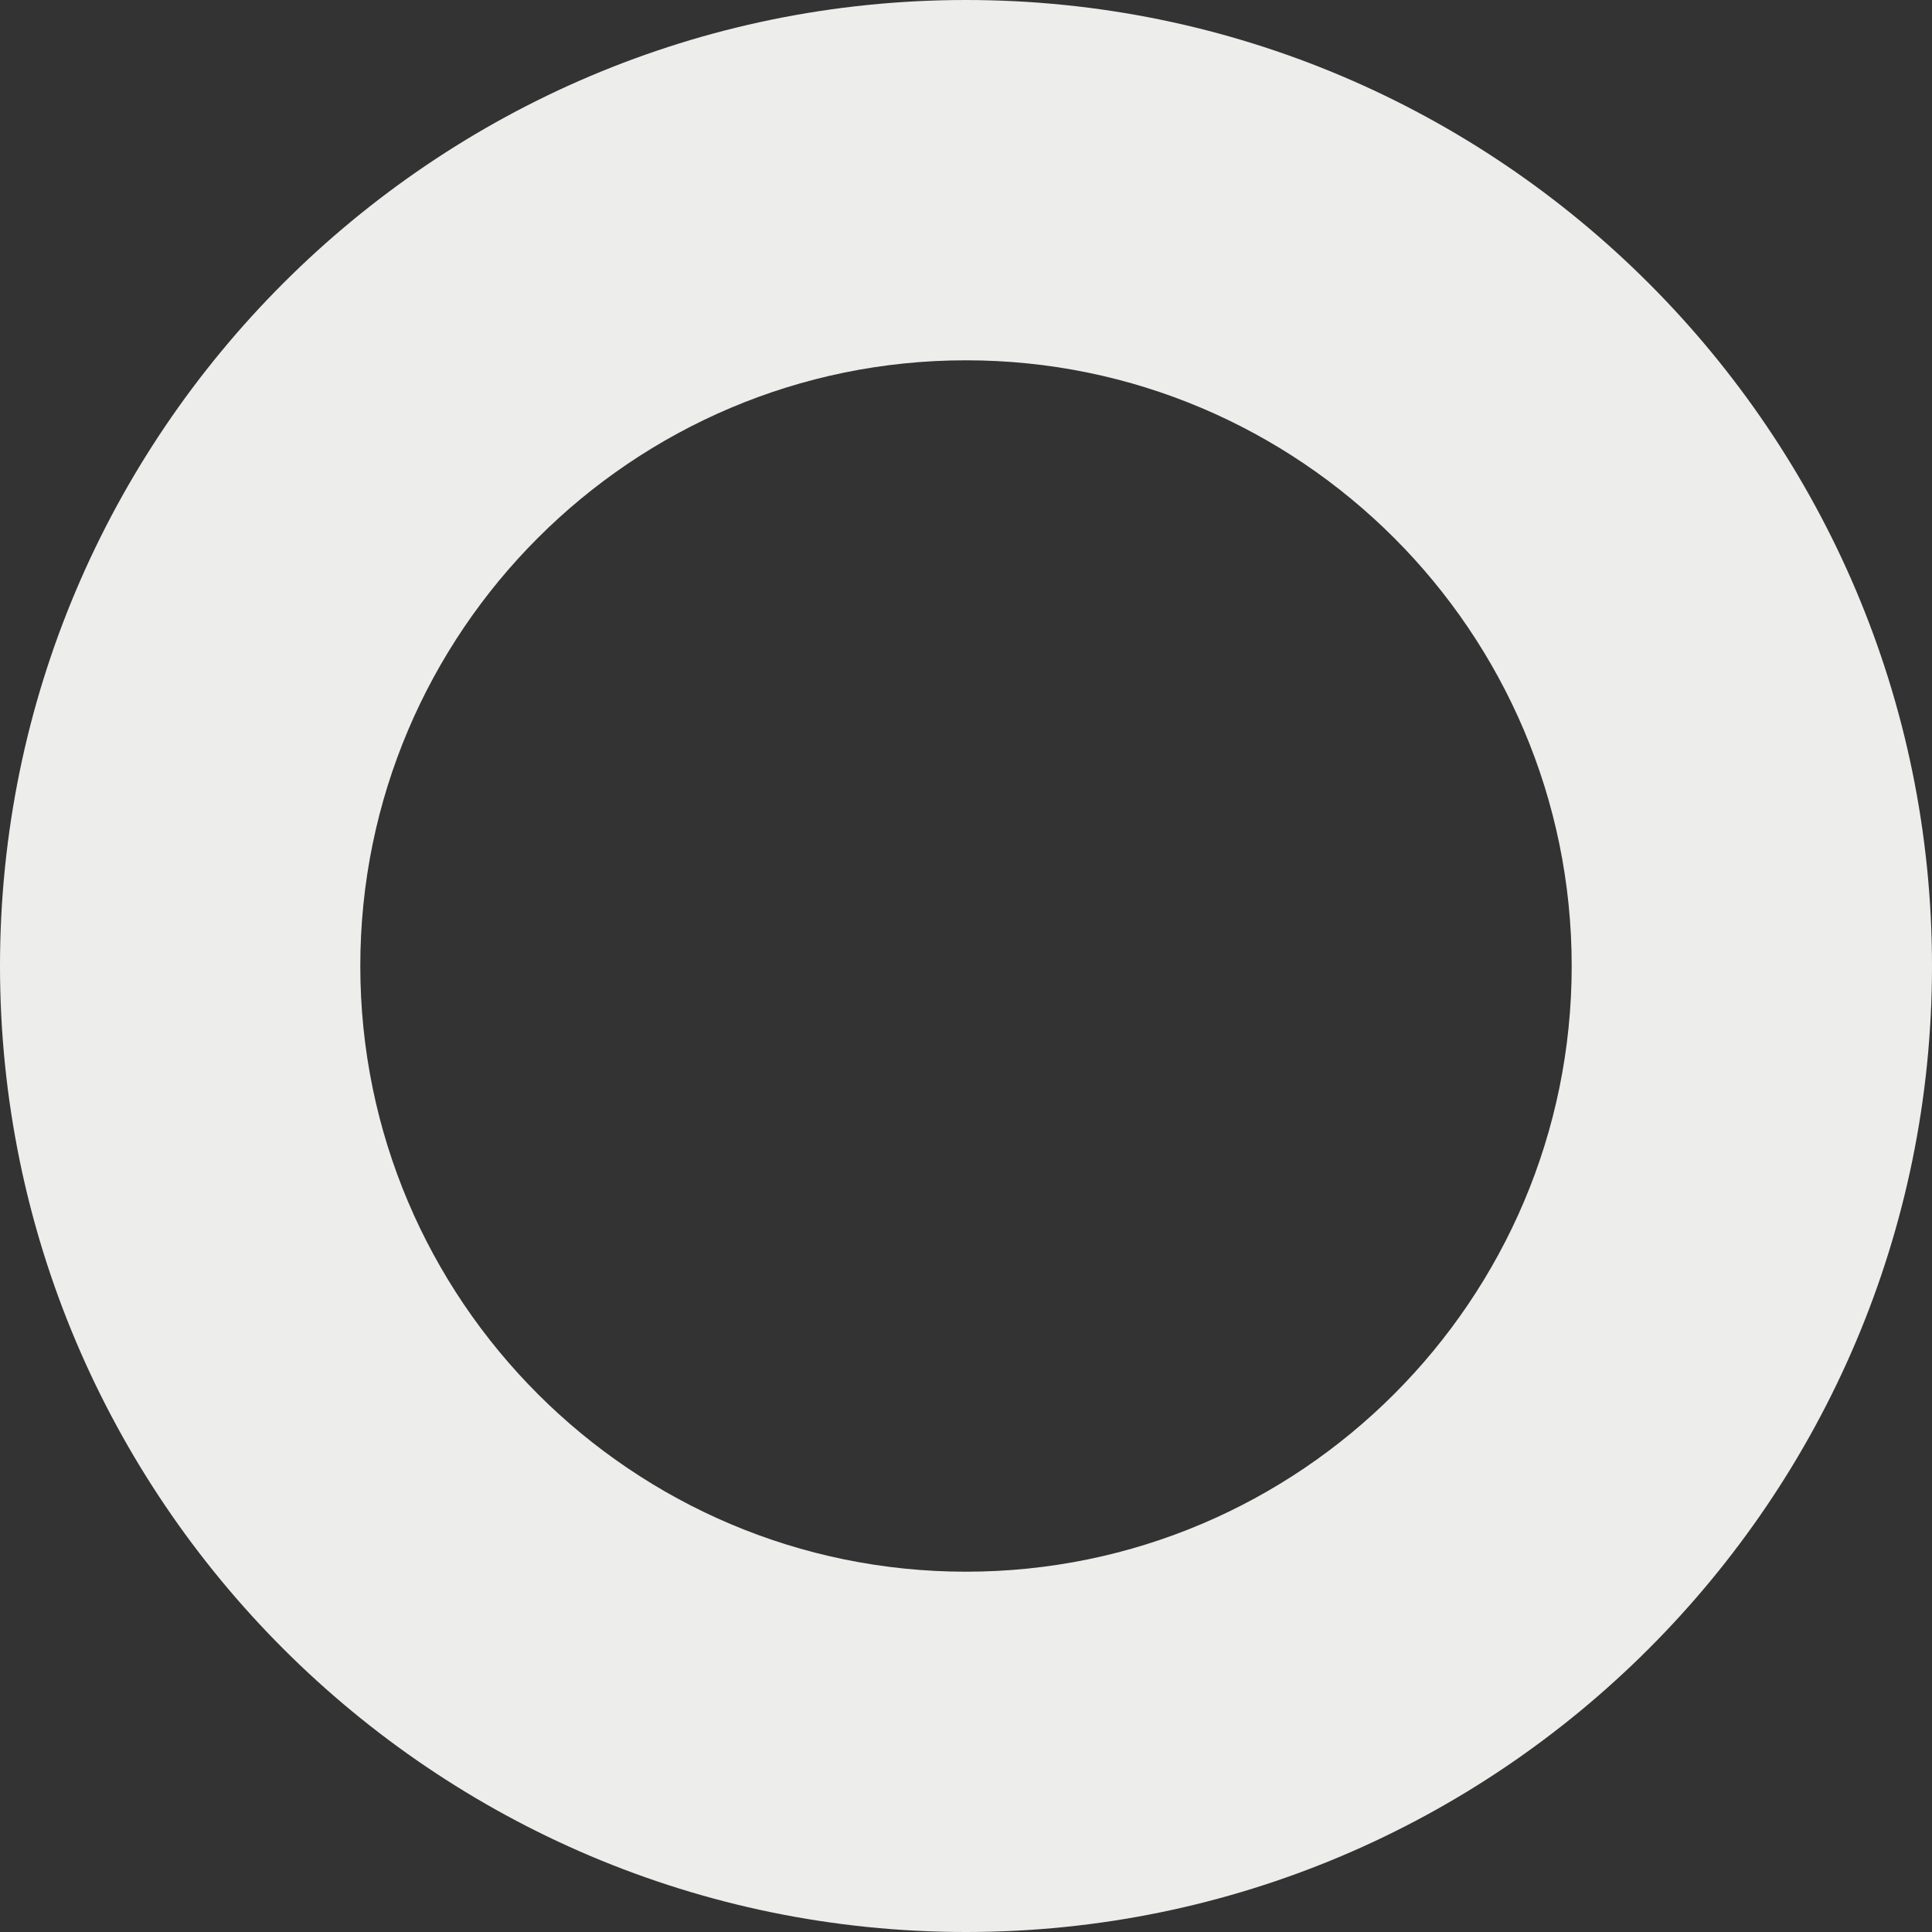
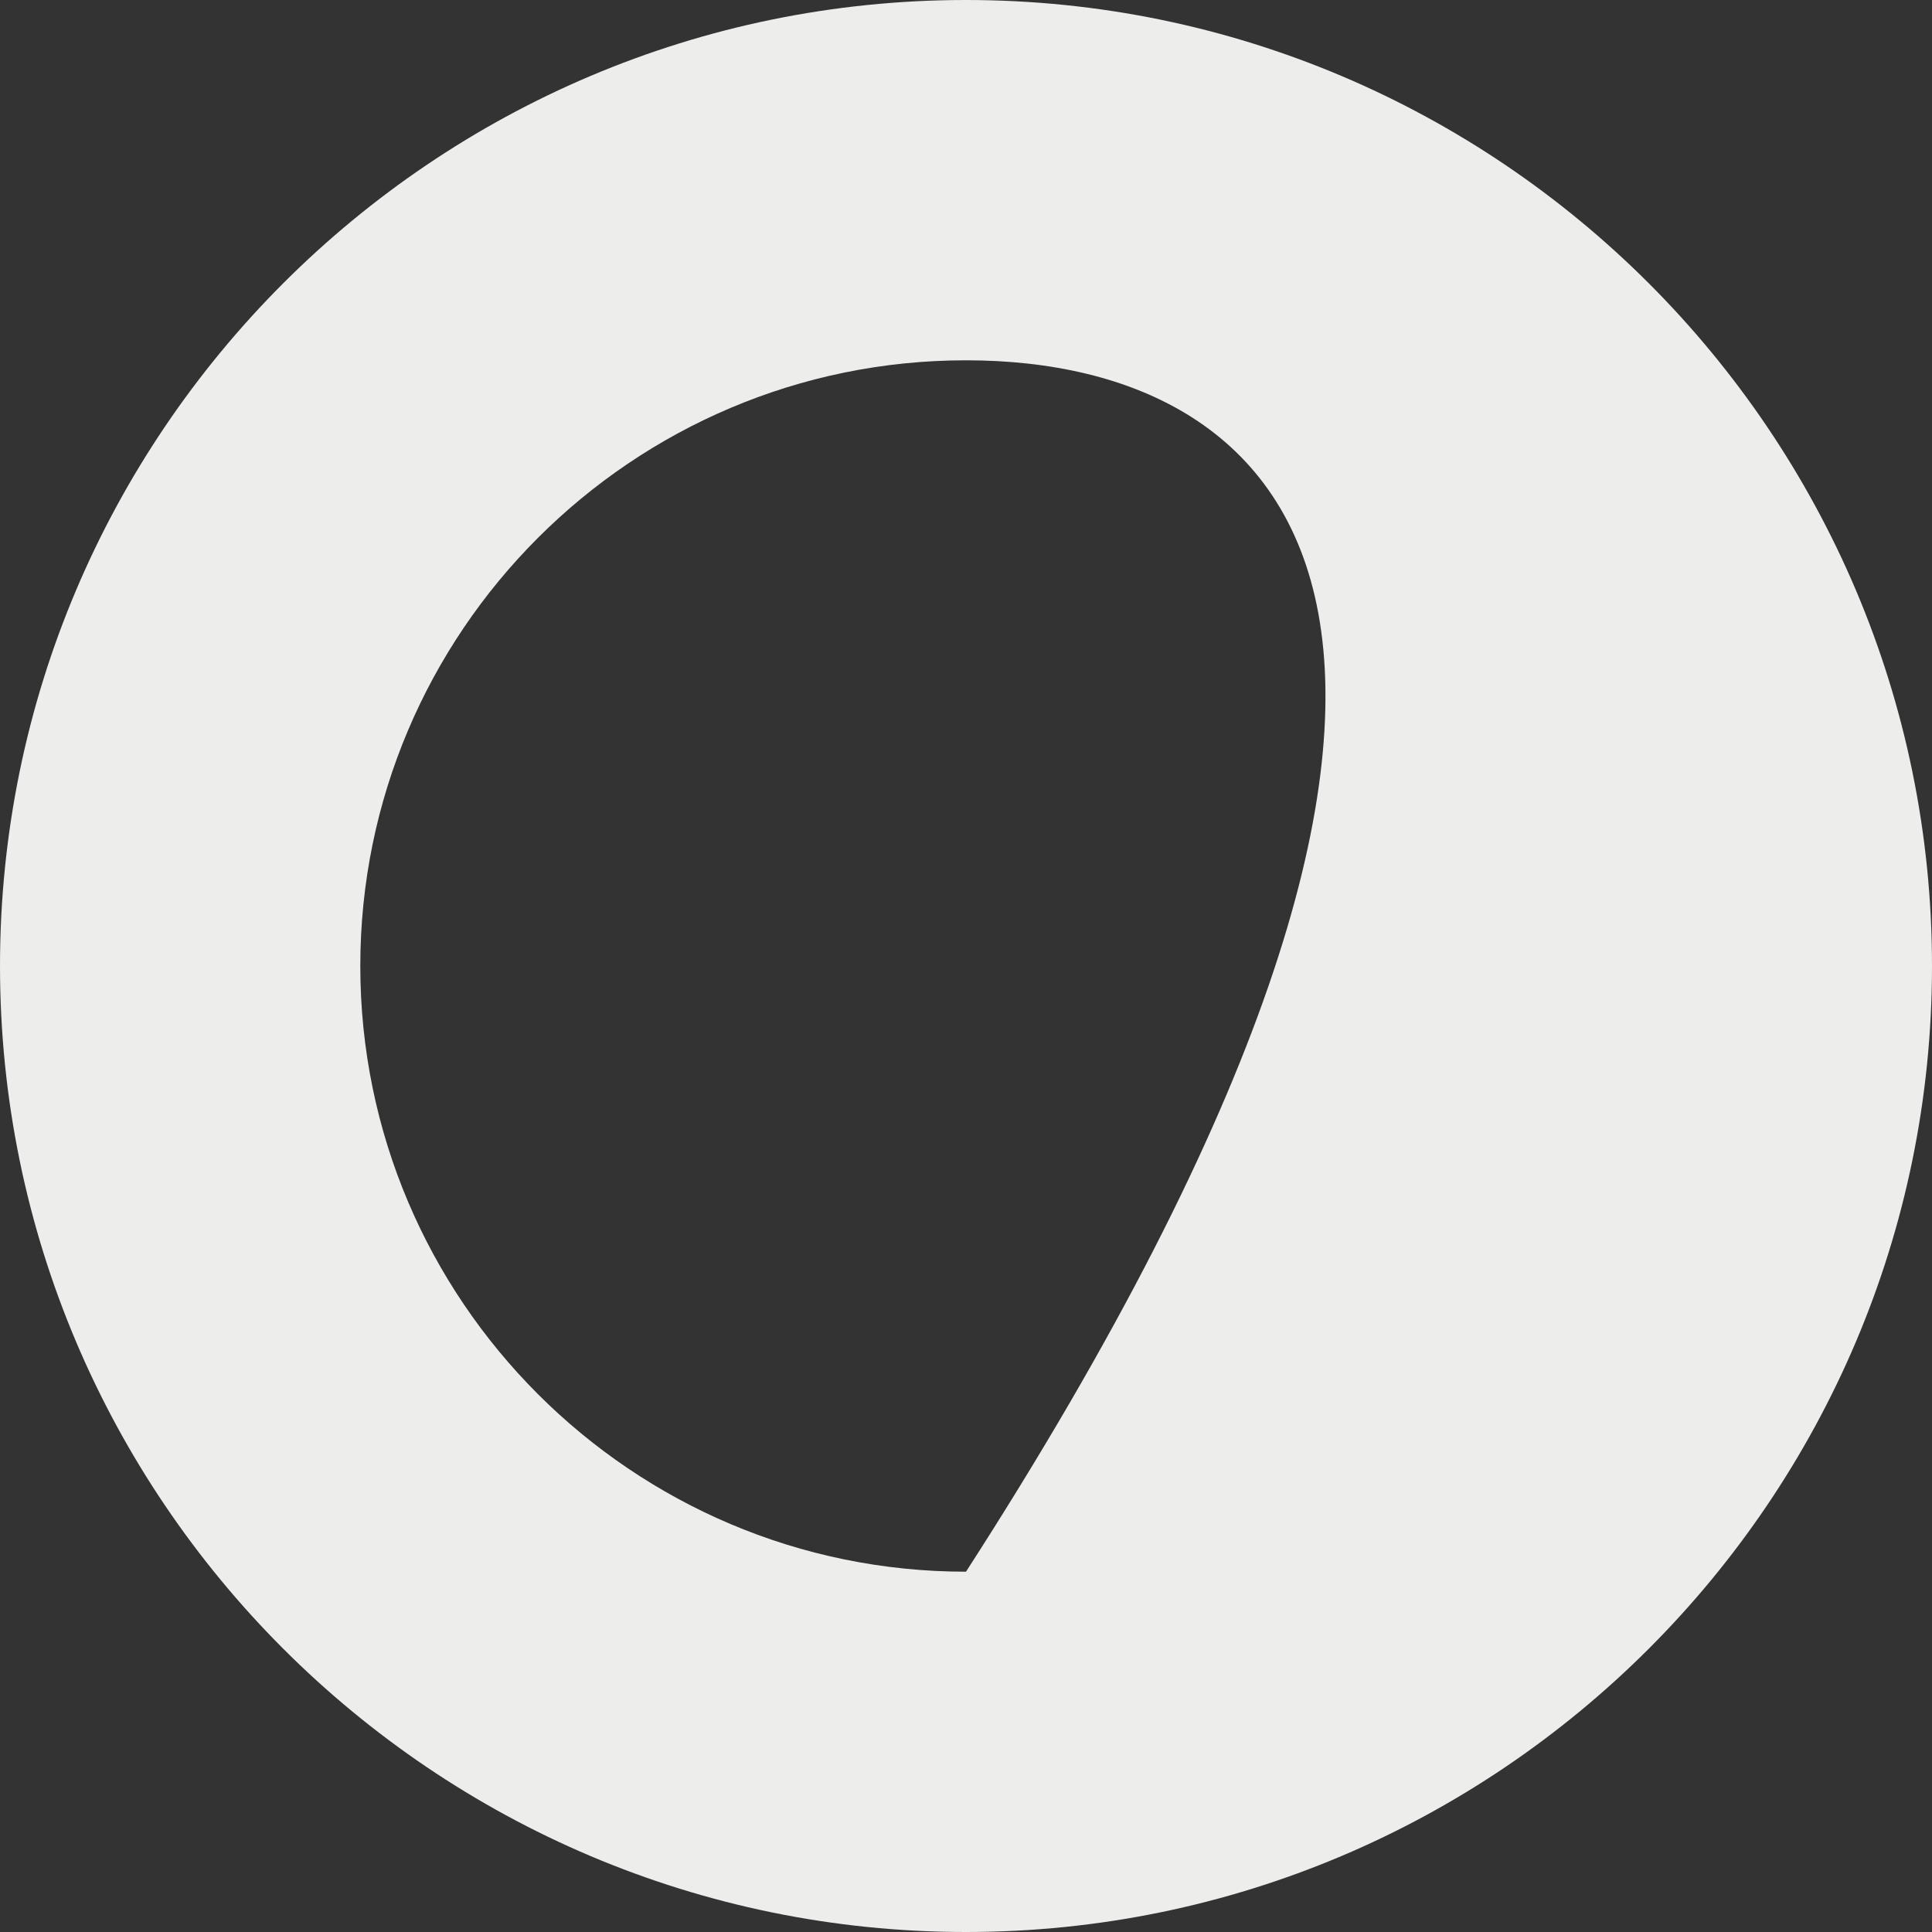
<svg xmlns="http://www.w3.org/2000/svg" version="1.1" id="レイヤー_1" x="0px" y="0px" viewBox="0 0 198.4 198.4" style="enable-background:new 0 0 198.4 198.4;" xml:space="preserve">
  <rect x="0" y="0" width="198.4" height="198.4" fill="#333333" stroke="none" />
  <style type="text/css">
	.st0{fill:#EDEDEC;}
</style>
-   <path class="st0" d="M99.2,198.4C44.5,198.4,0,153.9,0,99.2S44.5,0,99.2,0c54.7,0,99.2,44.5,99.2,99.2S153.9,198.4,99.2,198.4z   M99.2,37C64.9,37,37,64.9,37,99.2c0,34.3,27.9,62.2,62.2,62.2c34.3,0,62.2-27.9,62.2-62.2C161.4,64.9,133.5,37,99.2,37z" />
+   <path class="st0" d="M99.2,198.4C44.5,198.4,0,153.9,0,99.2S44.5,0,99.2,0c54.7,0,99.2,44.5,99.2,99.2S153.9,198.4,99.2,198.4z   M99.2,37C64.9,37,37,64.9,37,99.2c0,34.3,27.9,62.2,62.2,62.2C161.4,64.9,133.5,37,99.2,37z" />
</svg>